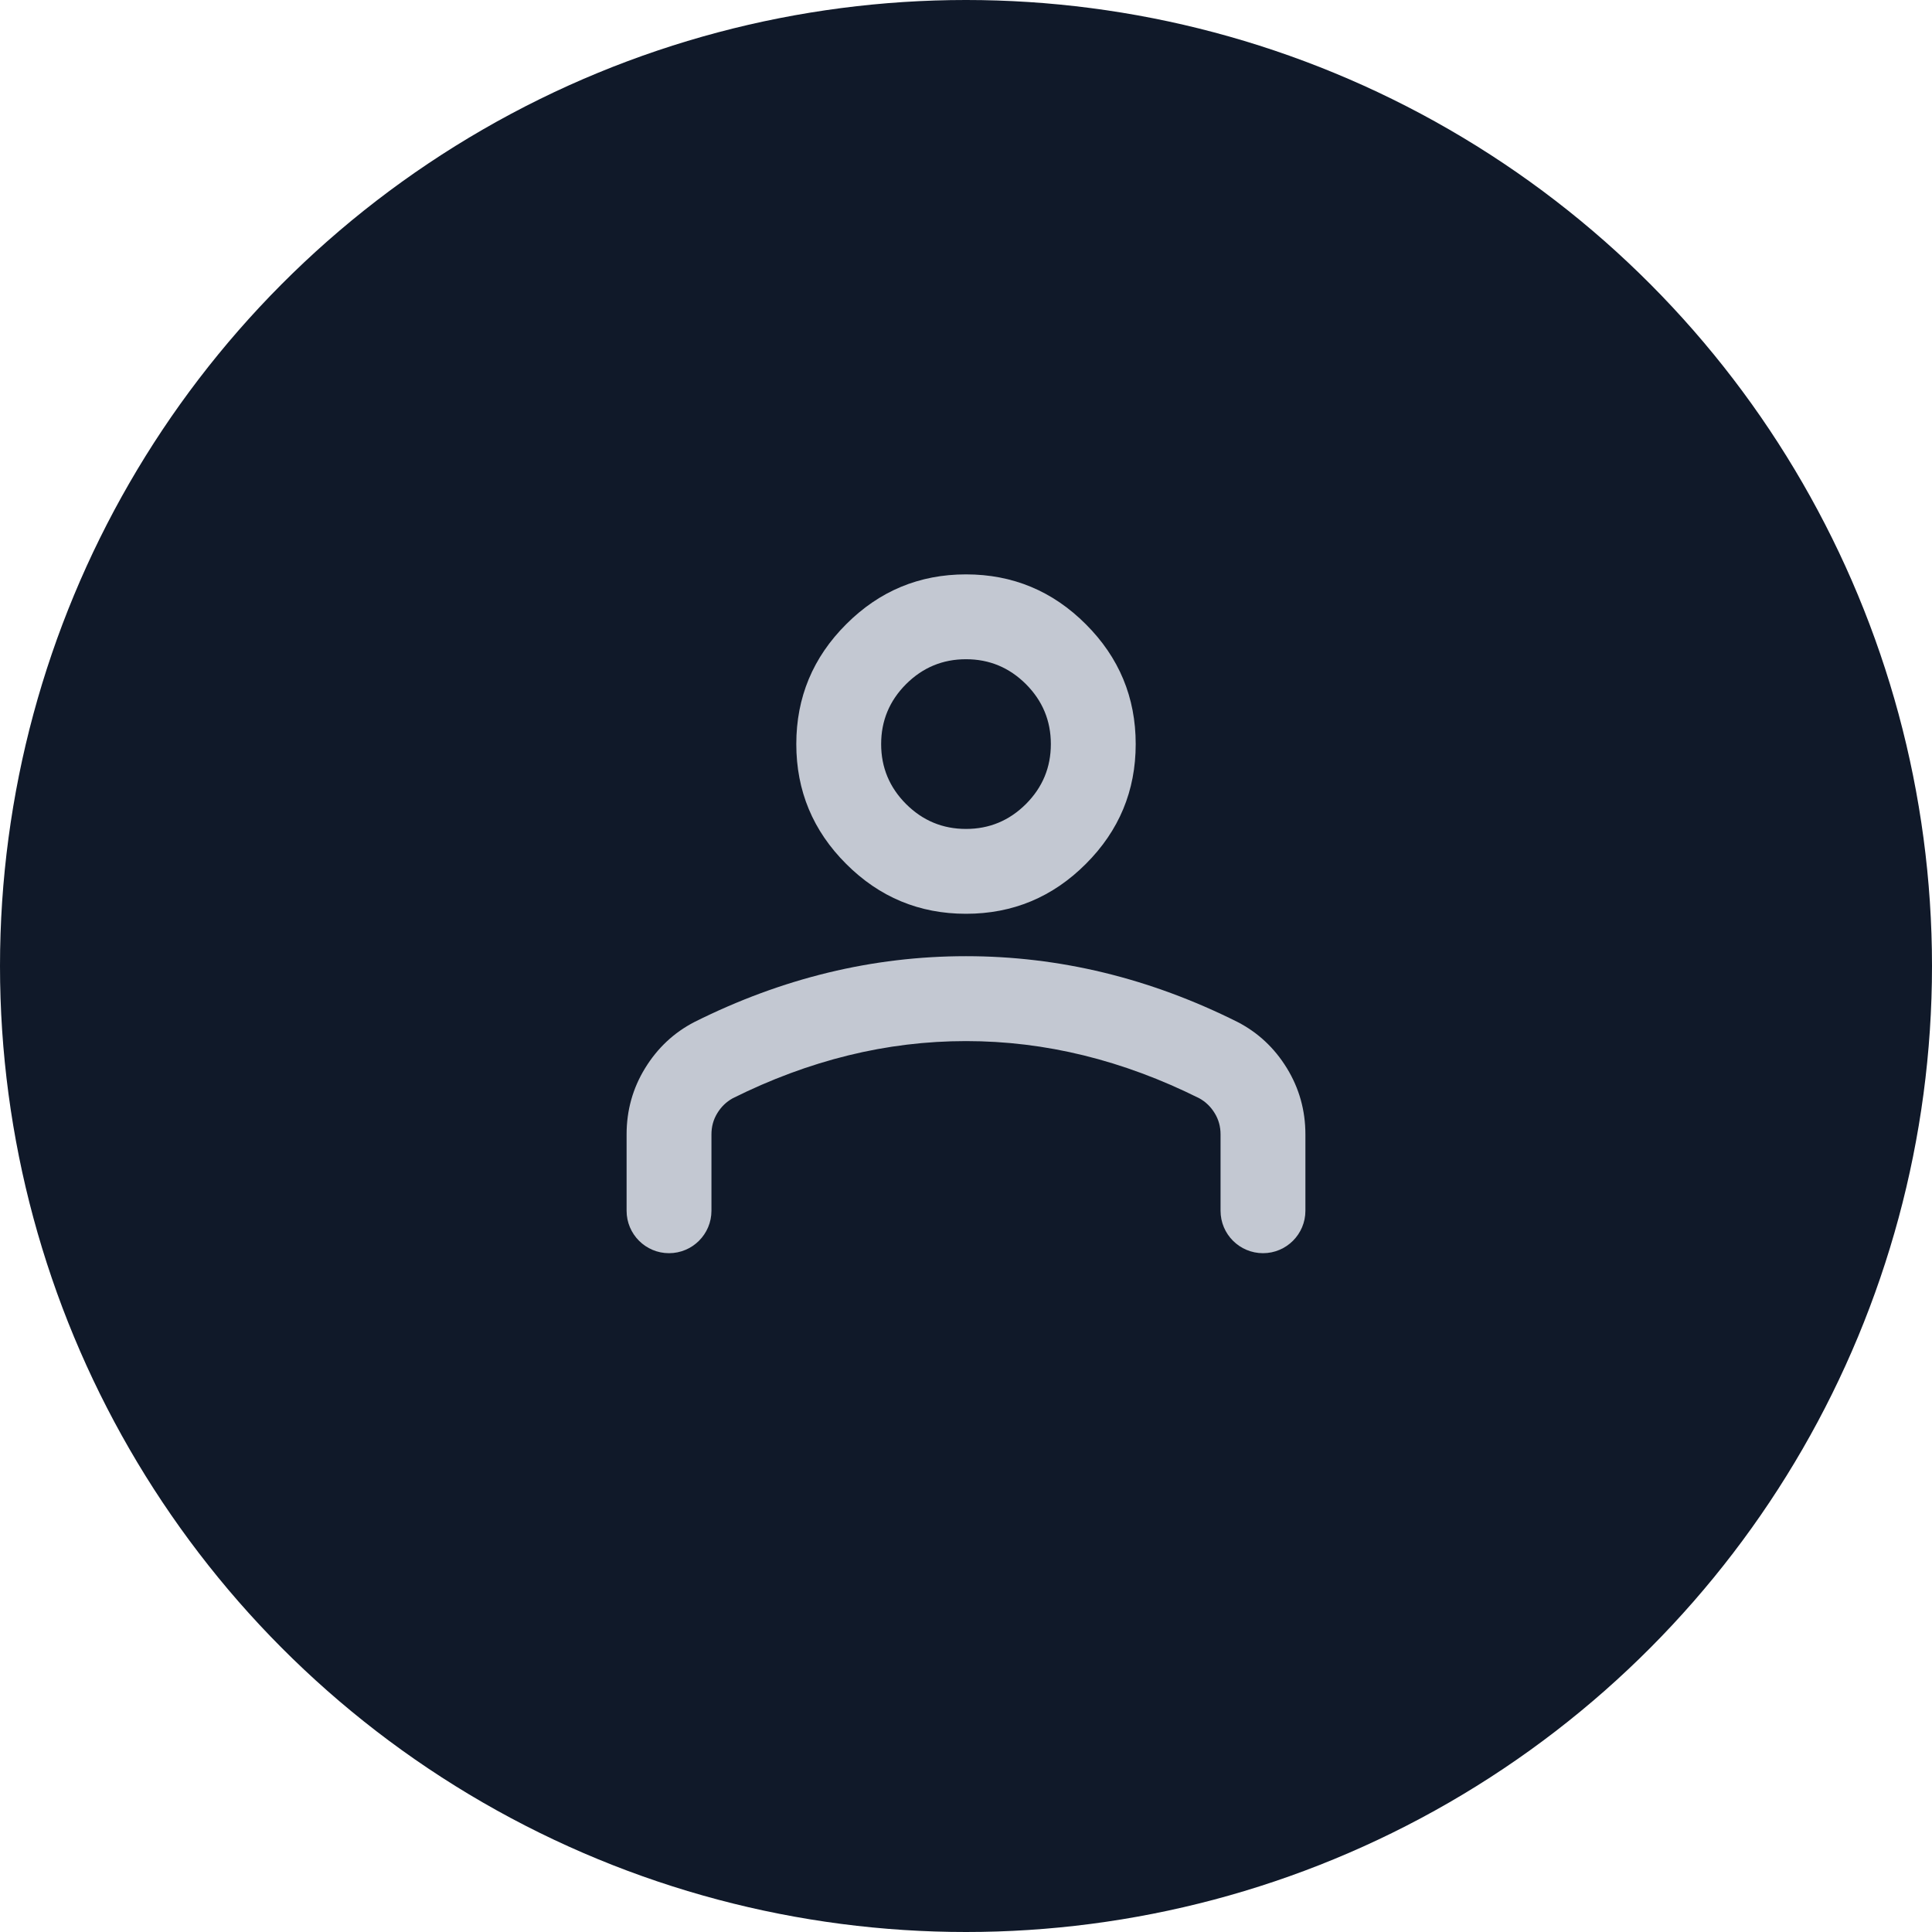
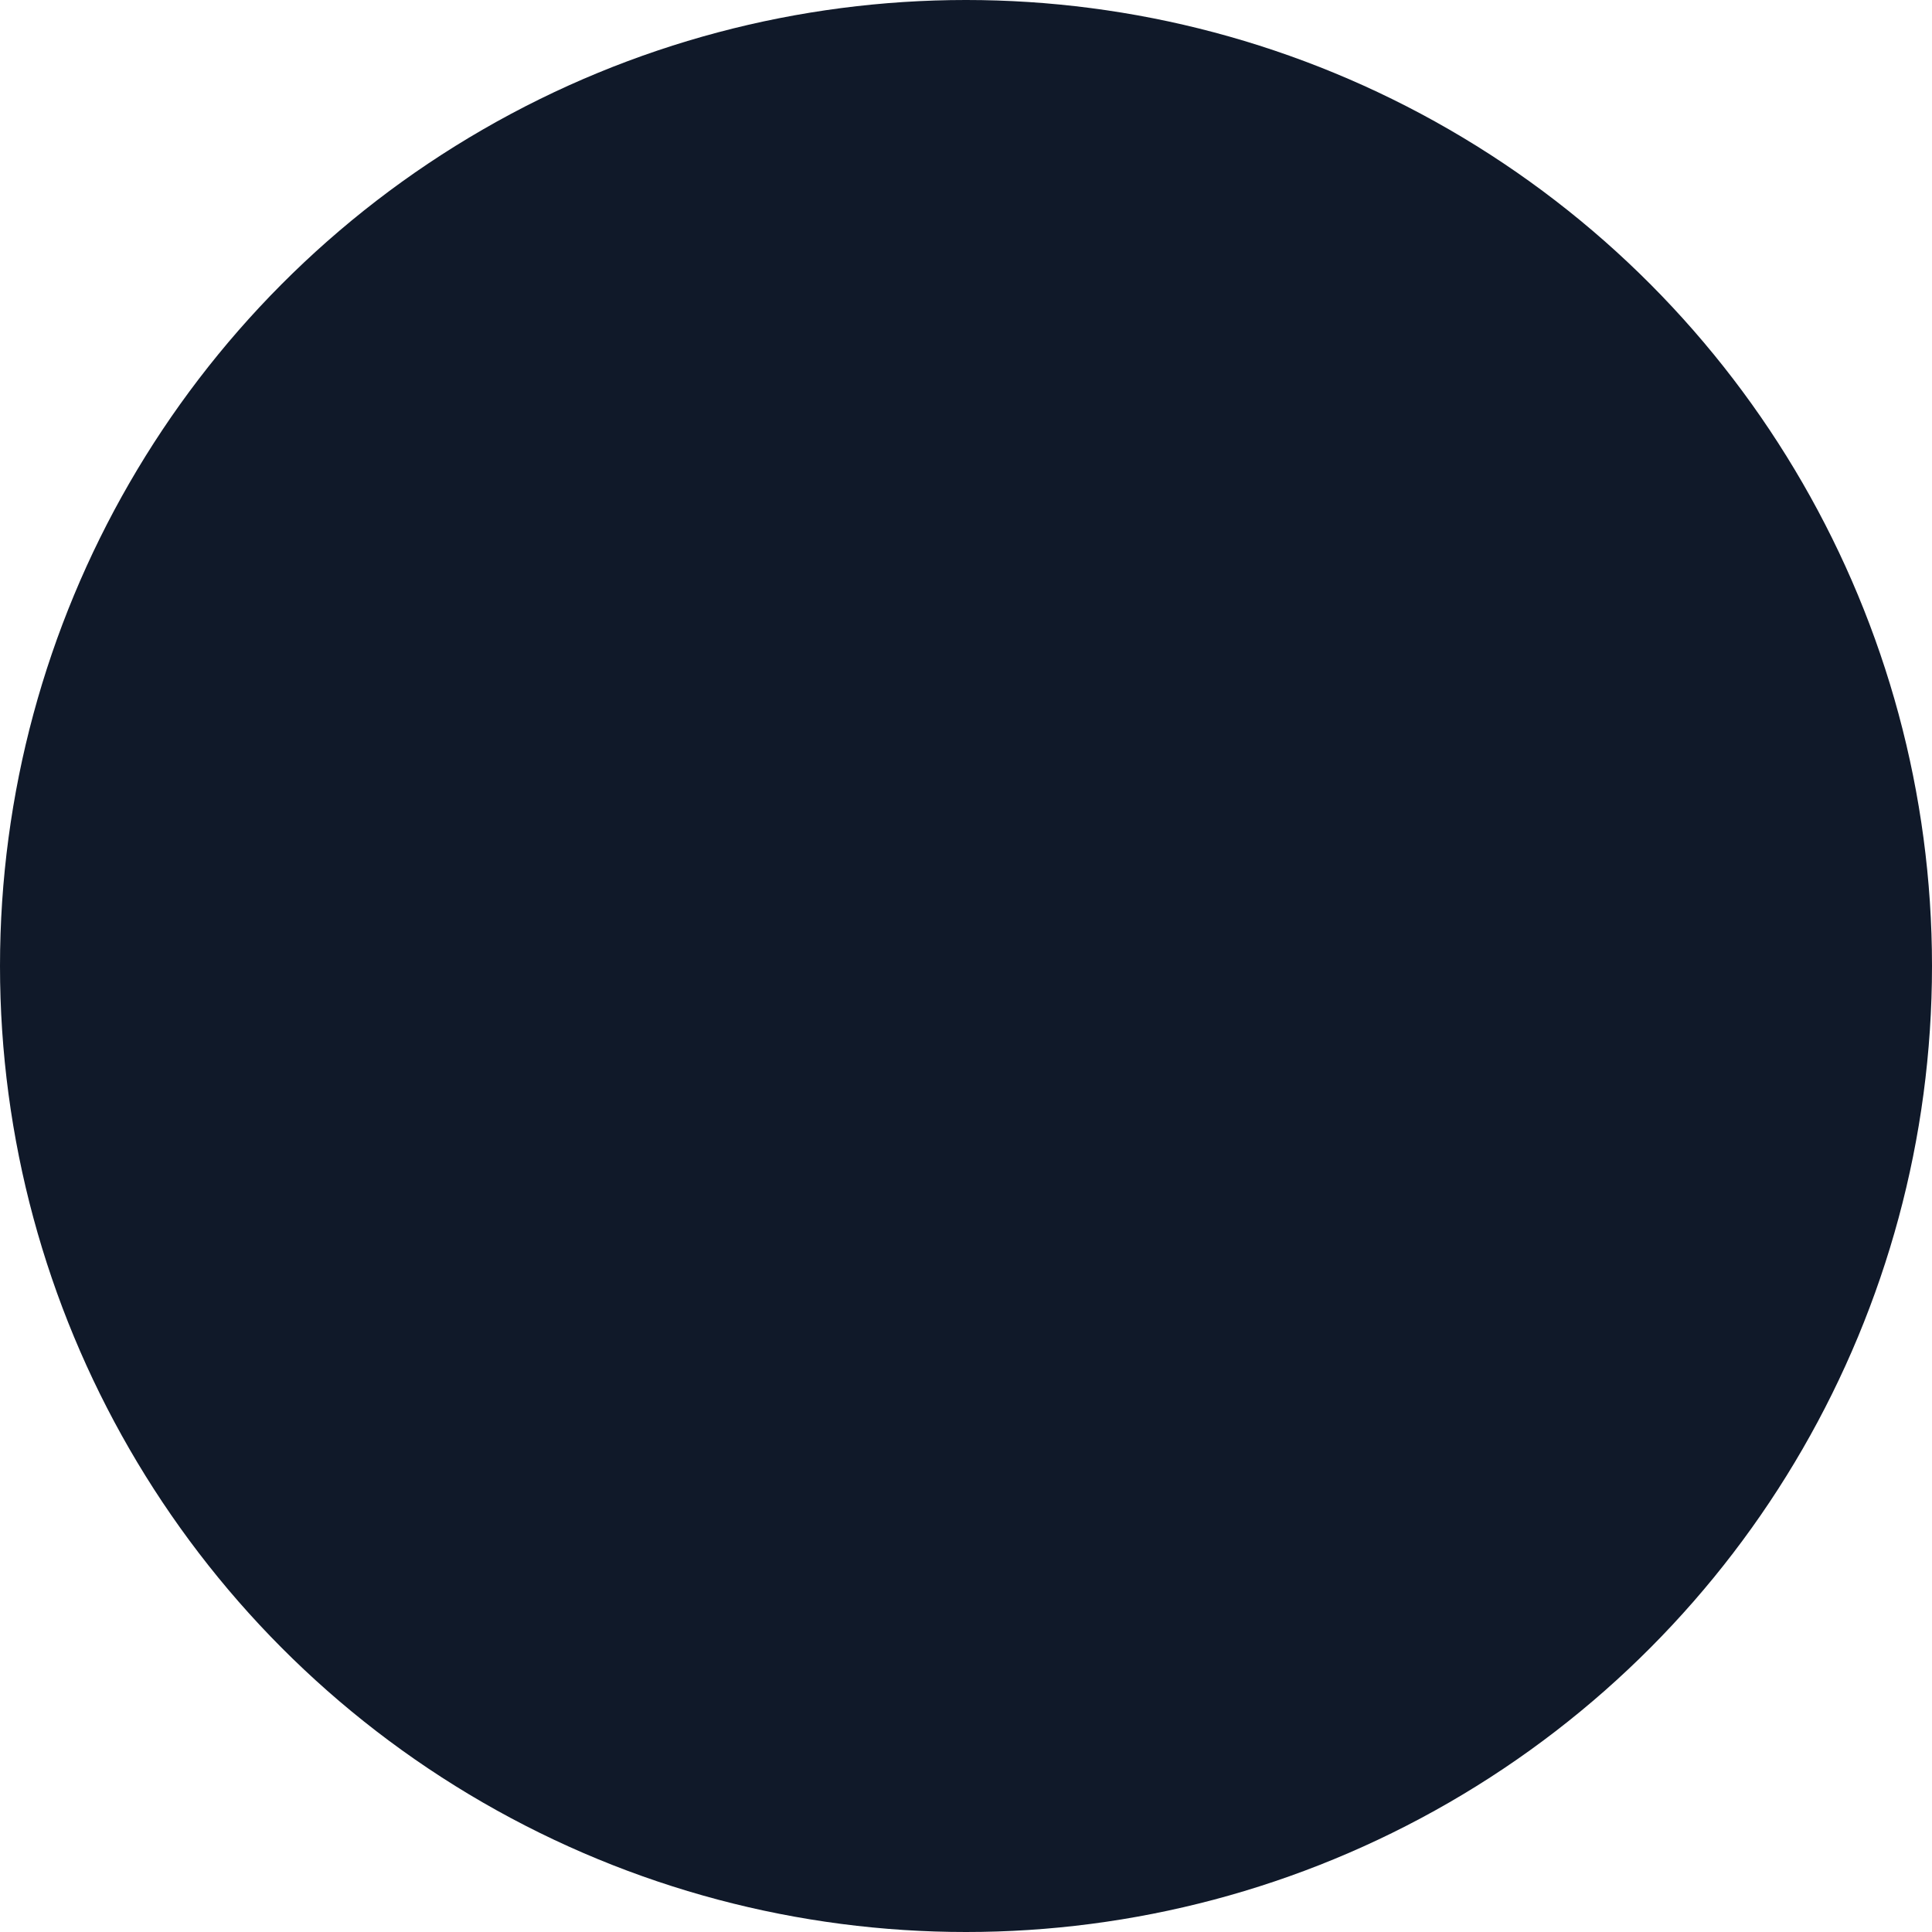
<svg xmlns="http://www.w3.org/2000/svg" width="37" height="37" viewBox="0 0 37 37" fill="none">
  <circle cx="18.5" cy="18.5" r="18.5" fill="#101929" />
-   <path fill-rule="evenodd" clip-rule="evenodd" d="M16.205 16.545C16.841 17.182 17.606 17.5 18.5 17.5C19.394 17.5 20.159 17.182 20.795 16.545C21.432 15.909 21.75 15.144 21.75 14.25C21.75 13.356 21.432 12.591 20.795 11.955C20.159 11.318 19.394 11 18.5 11C17.606 11 16.841 11.318 16.205 11.955C15.568 12.591 15.25 13.356 15.25 14.25C15.25 15.144 15.568 15.909 16.205 16.545ZM12 21.725V23.188C12 23.636 12.364 24 12.812 24V24C13.261 24 13.625 23.636 13.625 23.188V22.375V21.725C13.625 21.576 13.662 21.441 13.737 21.319C13.811 21.197 13.909 21.102 14.031 21.034C14.762 20.669 15.501 20.395 16.245 20.212C16.99 20.029 17.742 19.938 18.5 19.938C19.258 19.938 20.01 20.029 20.755 20.212C21.5 20.395 22.238 20.669 22.969 21.034C23.091 21.102 23.189 21.197 23.263 21.319C23.338 21.441 23.375 21.576 23.375 21.725V22.375V23.188C23.375 23.636 23.739 24 24.188 24V24C24.636 24 25 23.636 25 23.188V21.725C25 21.265 24.881 20.841 24.645 20.456C24.408 20.07 24.093 19.775 23.7 19.572C22.86 19.152 22.007 18.837 21.141 18.627C20.274 18.417 19.394 18.312 18.5 18.312C17.606 18.312 16.726 18.417 15.859 18.627C14.993 18.837 14.14 19.152 13.3 19.572C12.907 19.775 12.592 20.07 12.355 20.456C12.118 20.841 12 21.265 12 21.725ZM19.648 15.398C19.329 15.716 18.947 15.875 18.5 15.875C18.053 15.875 17.671 15.716 17.352 15.398C17.034 15.079 16.875 14.697 16.875 14.25C16.875 13.803 17.034 13.421 17.352 13.102C17.671 12.784 18.053 12.625 18.5 12.625C18.947 12.625 19.329 12.784 19.648 13.102C19.966 13.421 20.125 13.803 20.125 14.25C20.125 14.697 19.966 15.079 19.648 15.398Z" fill="#C3C8D2" />
</svg>